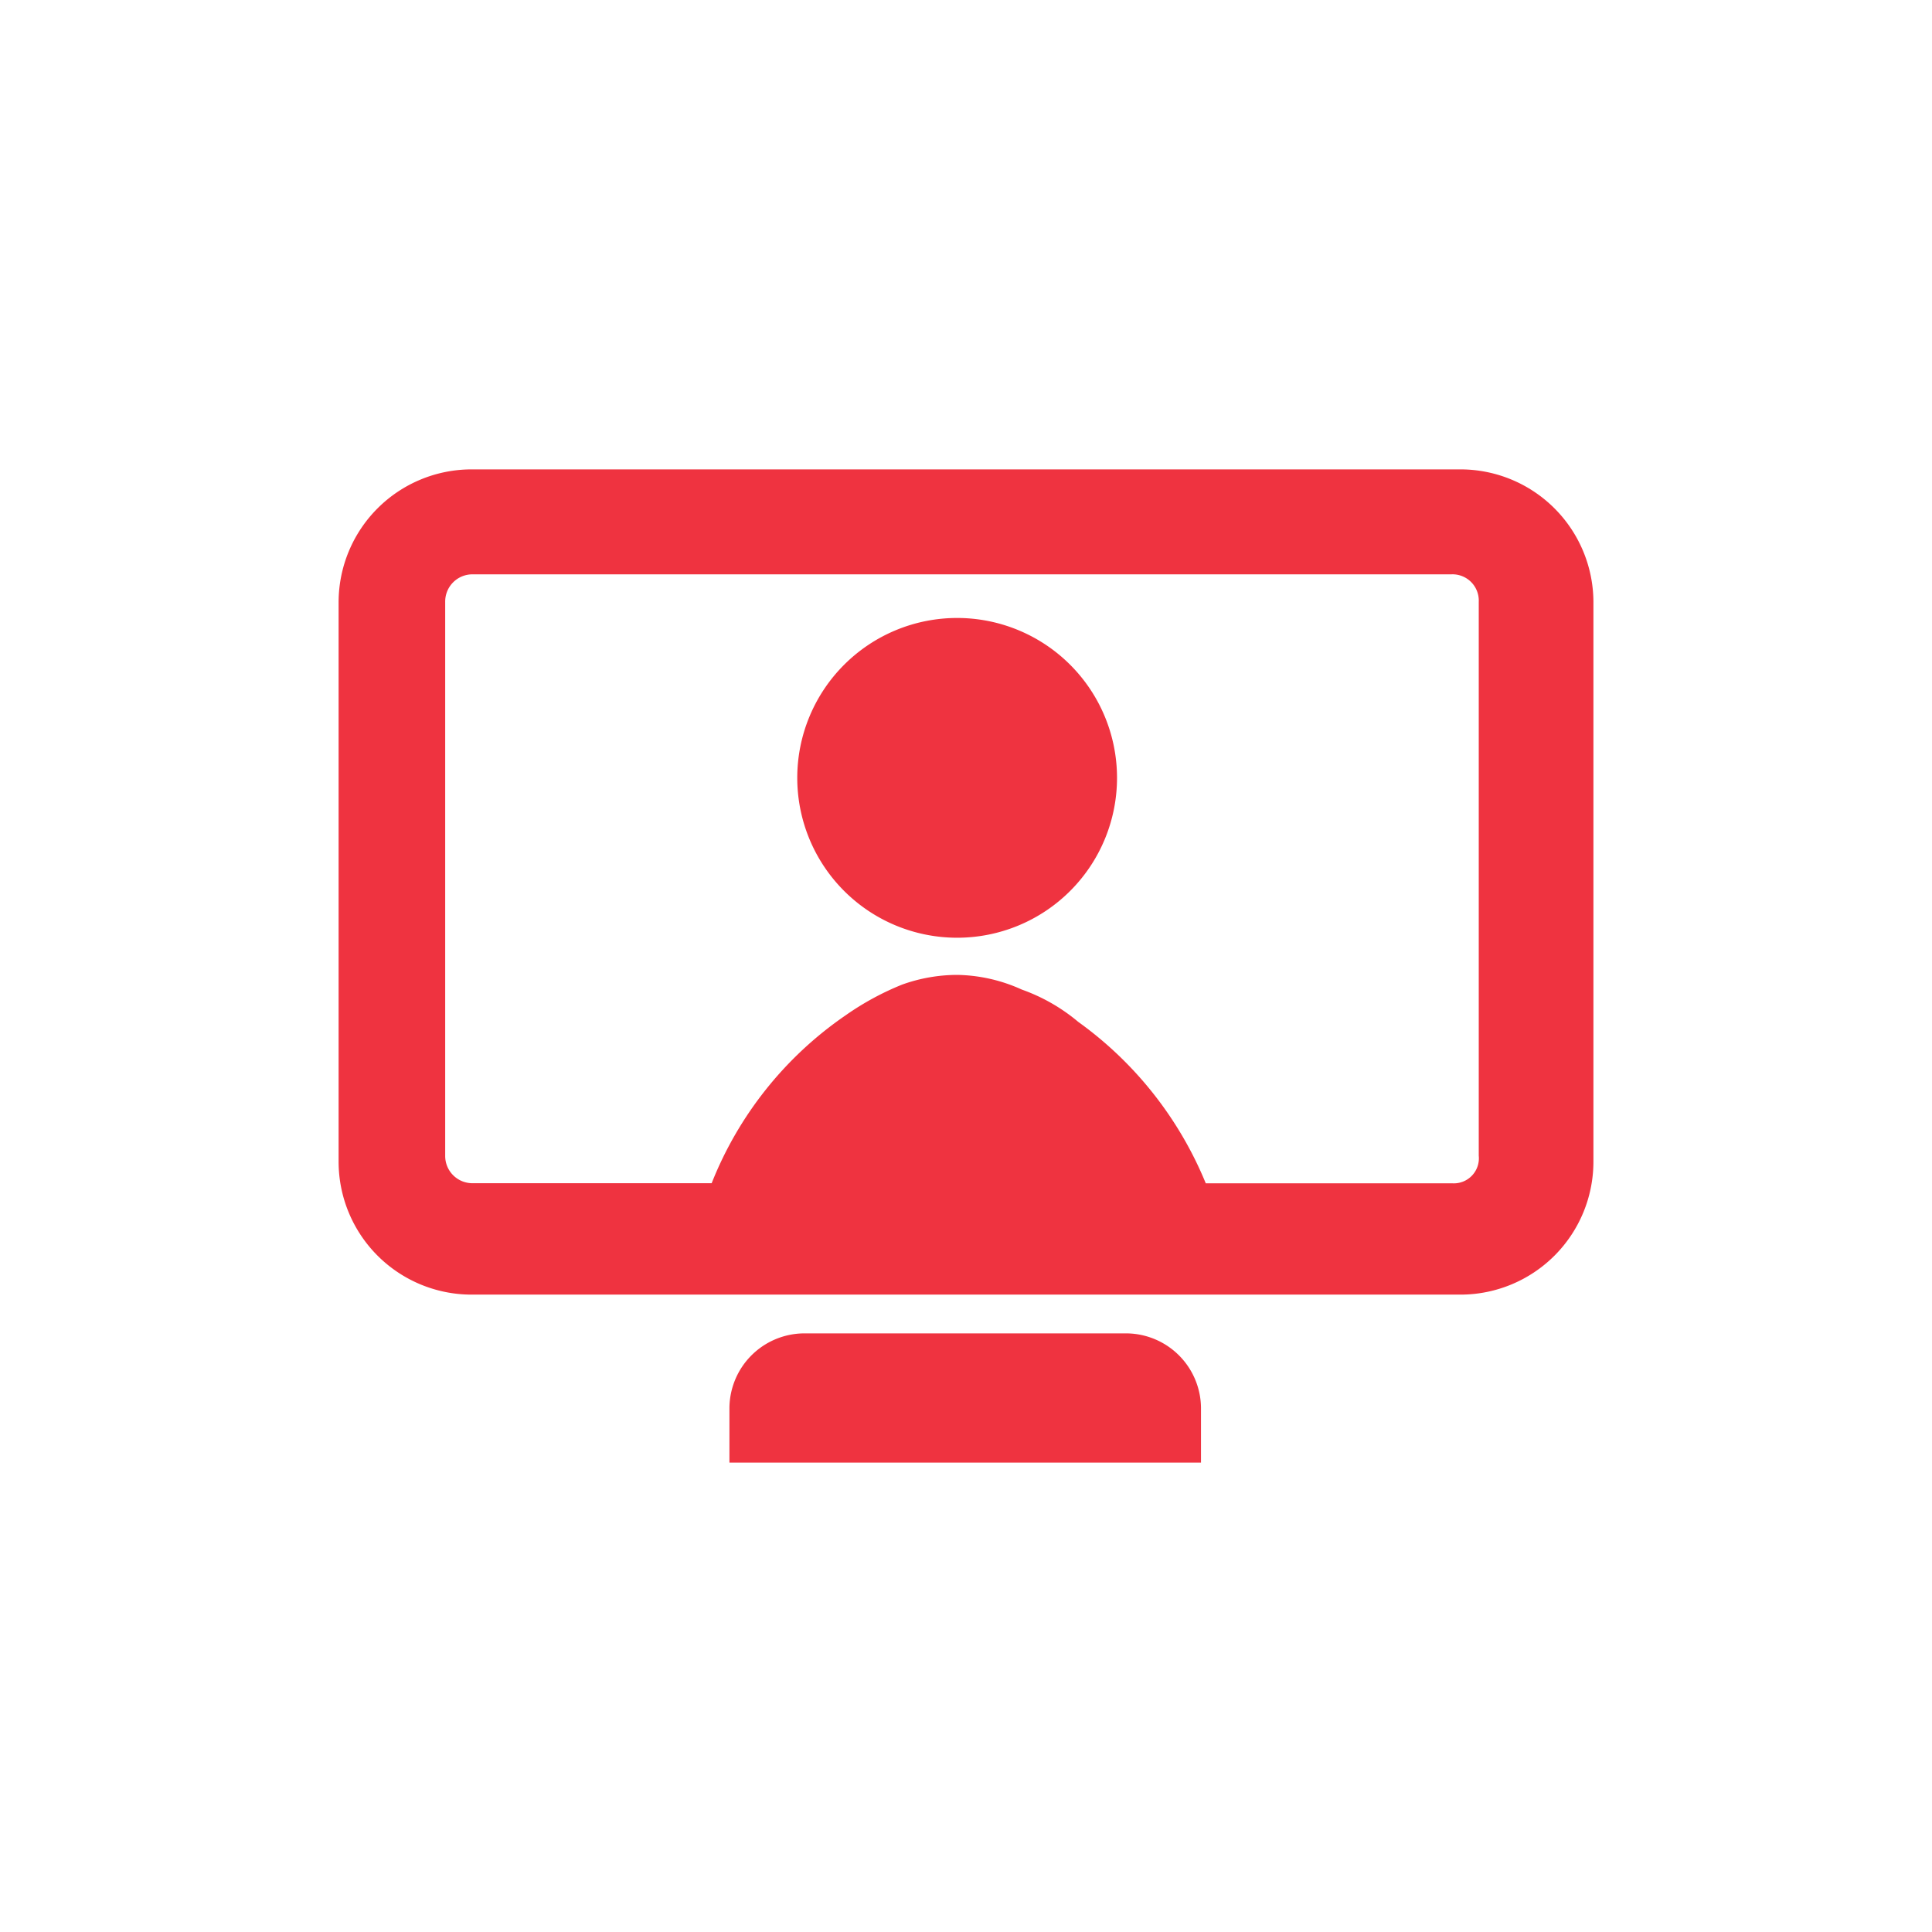
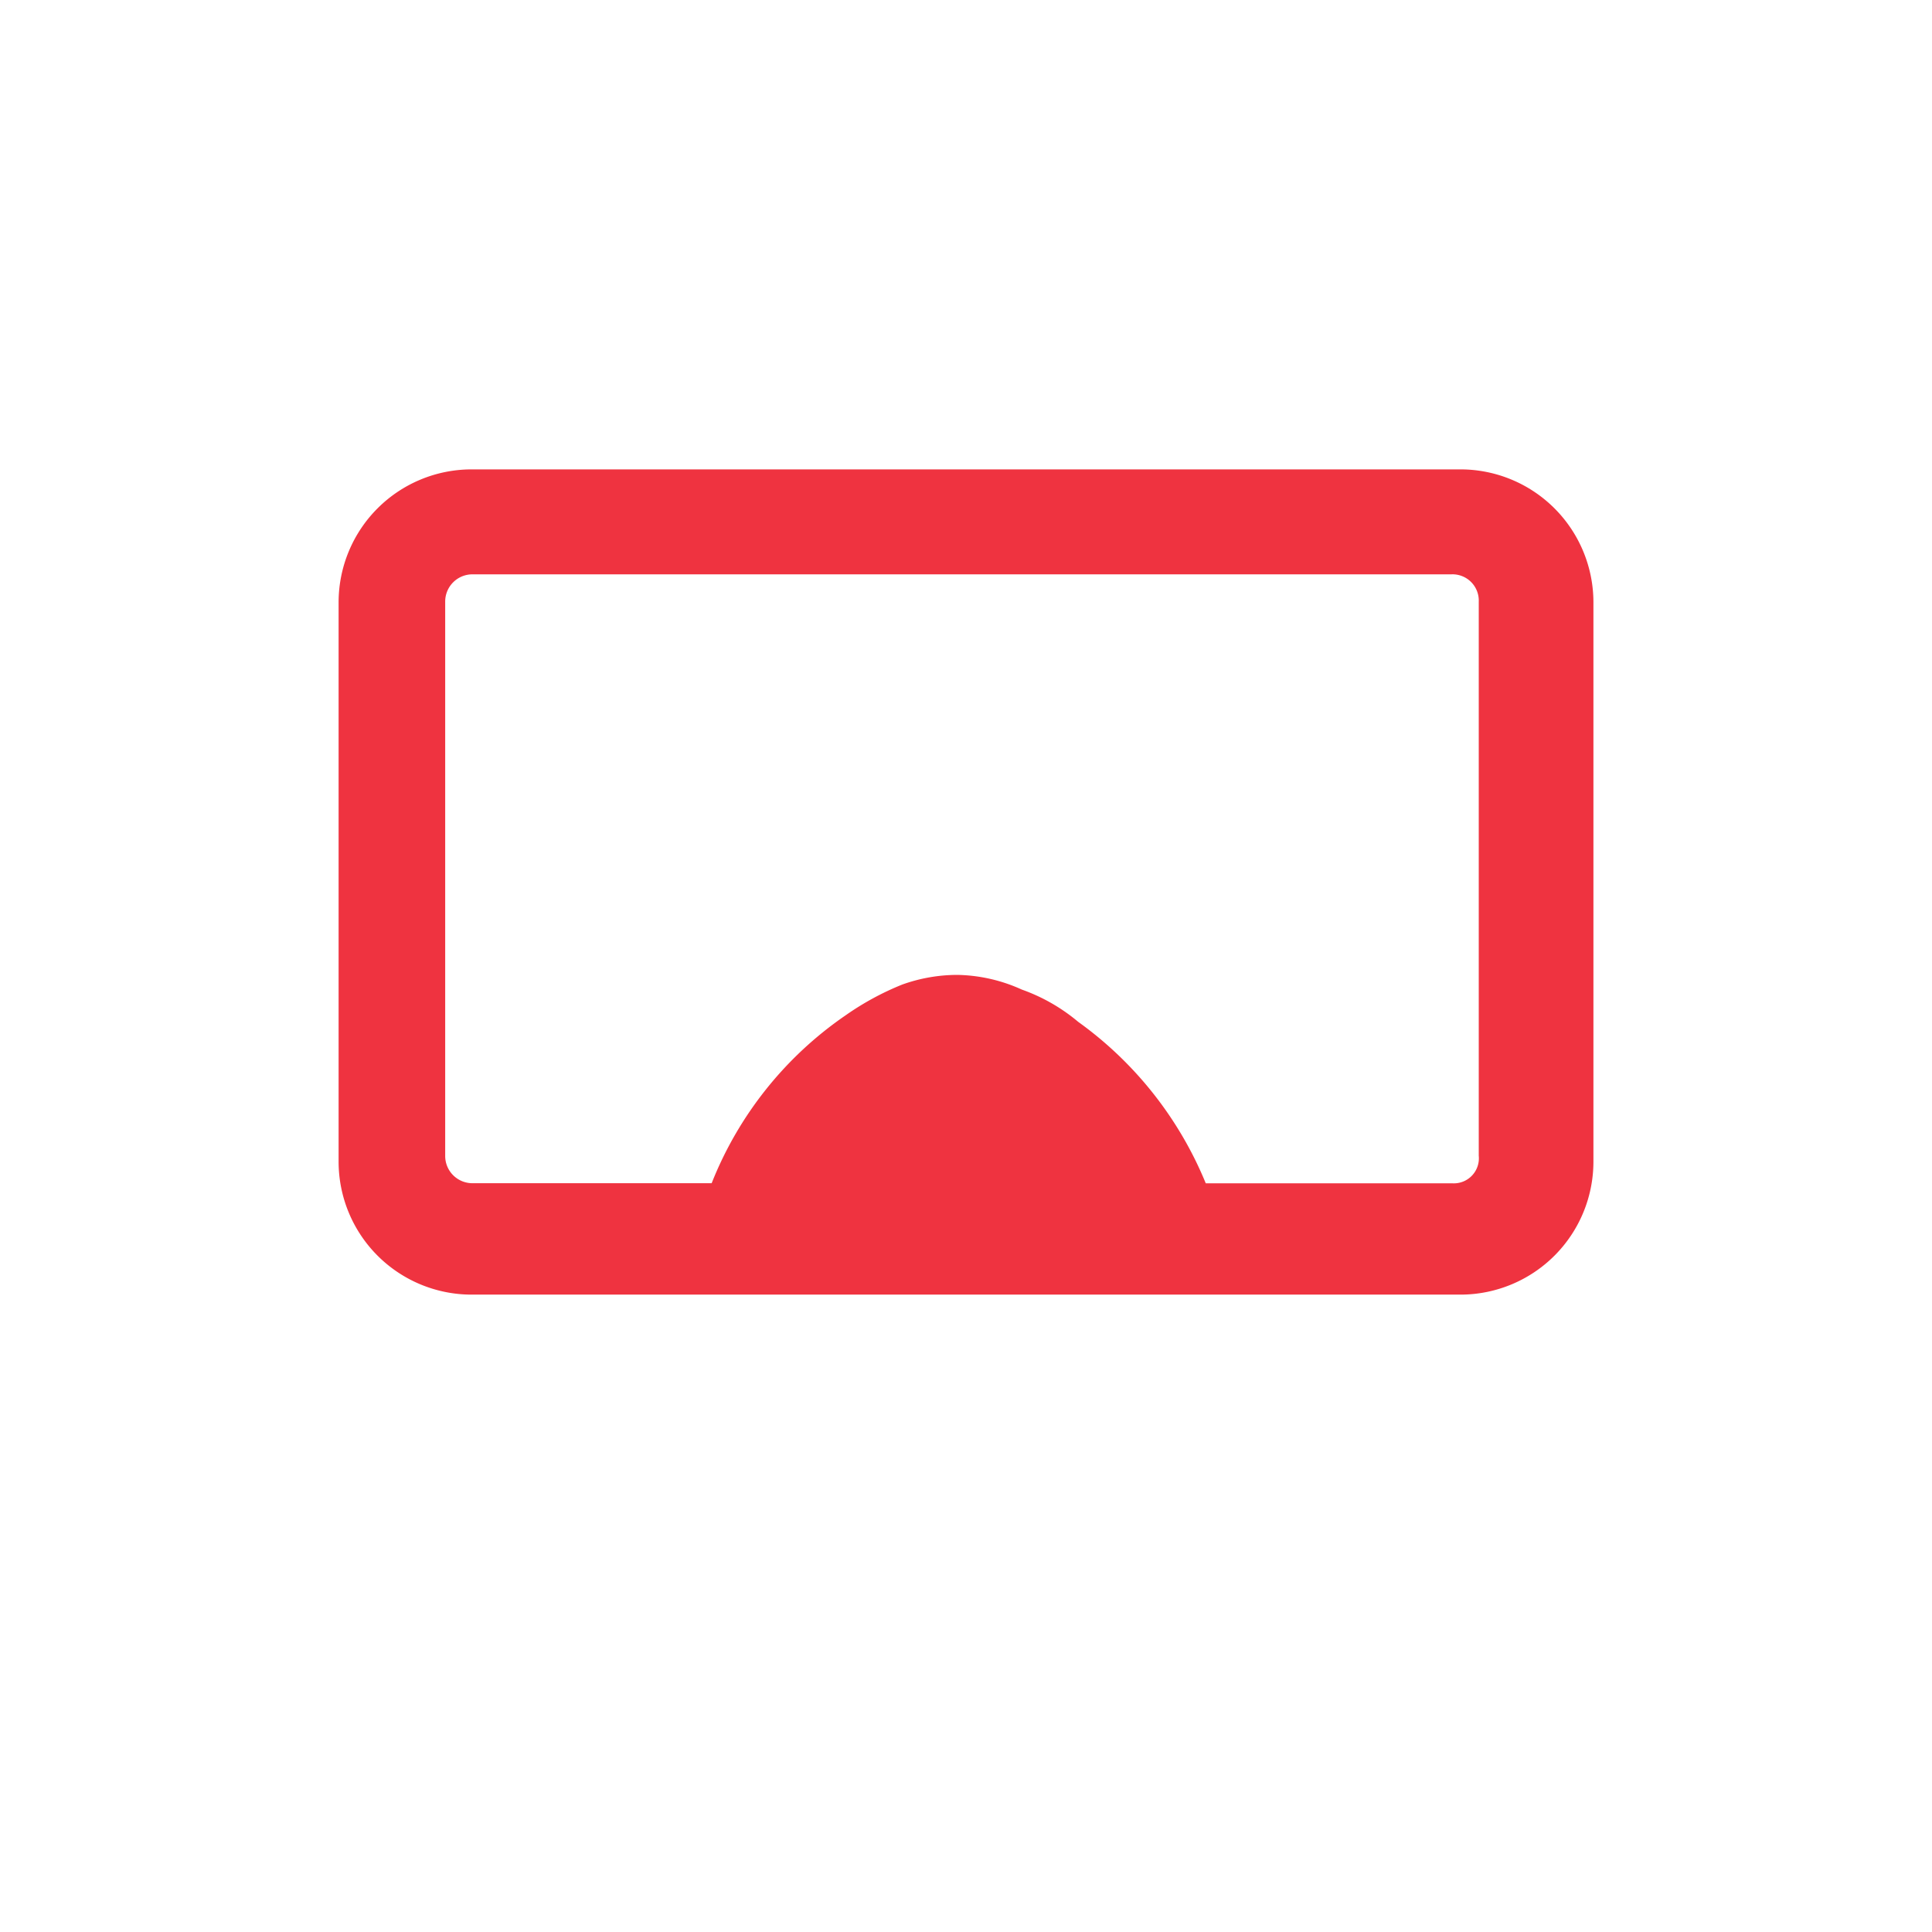
<svg xmlns="http://www.w3.org/2000/svg" width="65" height="65" viewBox="0 0 65 65">
  <g id="Group_1524" data-name="Group 1524" transform="translate(-1749 -2205)">
-     <rect id="Rectangle_1935" data-name="Rectangle 1935" width="65" height="65" transform="translate(1749 2205)" fill="rgba(255,255,255,0)" />
    <g id="noun_Video_Call_649120" data-name="noun_Video Call_649120" transform="translate(1749.592 2200.292)">
      <path id="Path_15526" data-name="Path 15526" d="M53.017,24.955V43.809a4.475,4.475,0,0,1-4.455,4.455H15.255A4.475,4.475,0,0,1,10.8,43.809V24.955A4.475,4.475,0,0,1,15.255,20.5H48.561A4.475,4.475,0,0,1,53.017,24.955ZM49.159,43.592V24.955a.884.884,0,0,0-.924-.924H15.31a.916.916,0,0,0-.924.924V43.592a.916.916,0,0,0,.924.924h8.041a12.369,12.369,0,0,1,4.51-5.651,9.459,9.459,0,0,1,1.9-1.032,5.519,5.519,0,0,1,1.847-.326A5.452,5.452,0,0,1,33.783,38a6.128,6.128,0,0,1,1.9,1.087,12.547,12.547,0,0,1,4.292,5.433H48.29A.842.842,0,0,0,49.159,43.592Z" transform="translate(0)" fill="#ef3340" />
-       <path id="Path_15527" data-name="Path 15527" d="M50.865,76.5v1.847H35V76.5A2.528,2.528,0,0,1,37.5,74H48.366A2.528,2.528,0,0,1,50.865,76.5Z" transform="translate(-11.051 -24.432)" fill="#ef3340" />
-       <path id="Path_15528" data-name="Path 15528" d="M44.624,29.7a5.379,5.379,0,0,1,0,10.758h0a5.379,5.379,0,0,1,0-10.758Z" transform="translate(-13.014 -4.201)" fill="#ef3340" />
    </g>
  </g>
</svg>